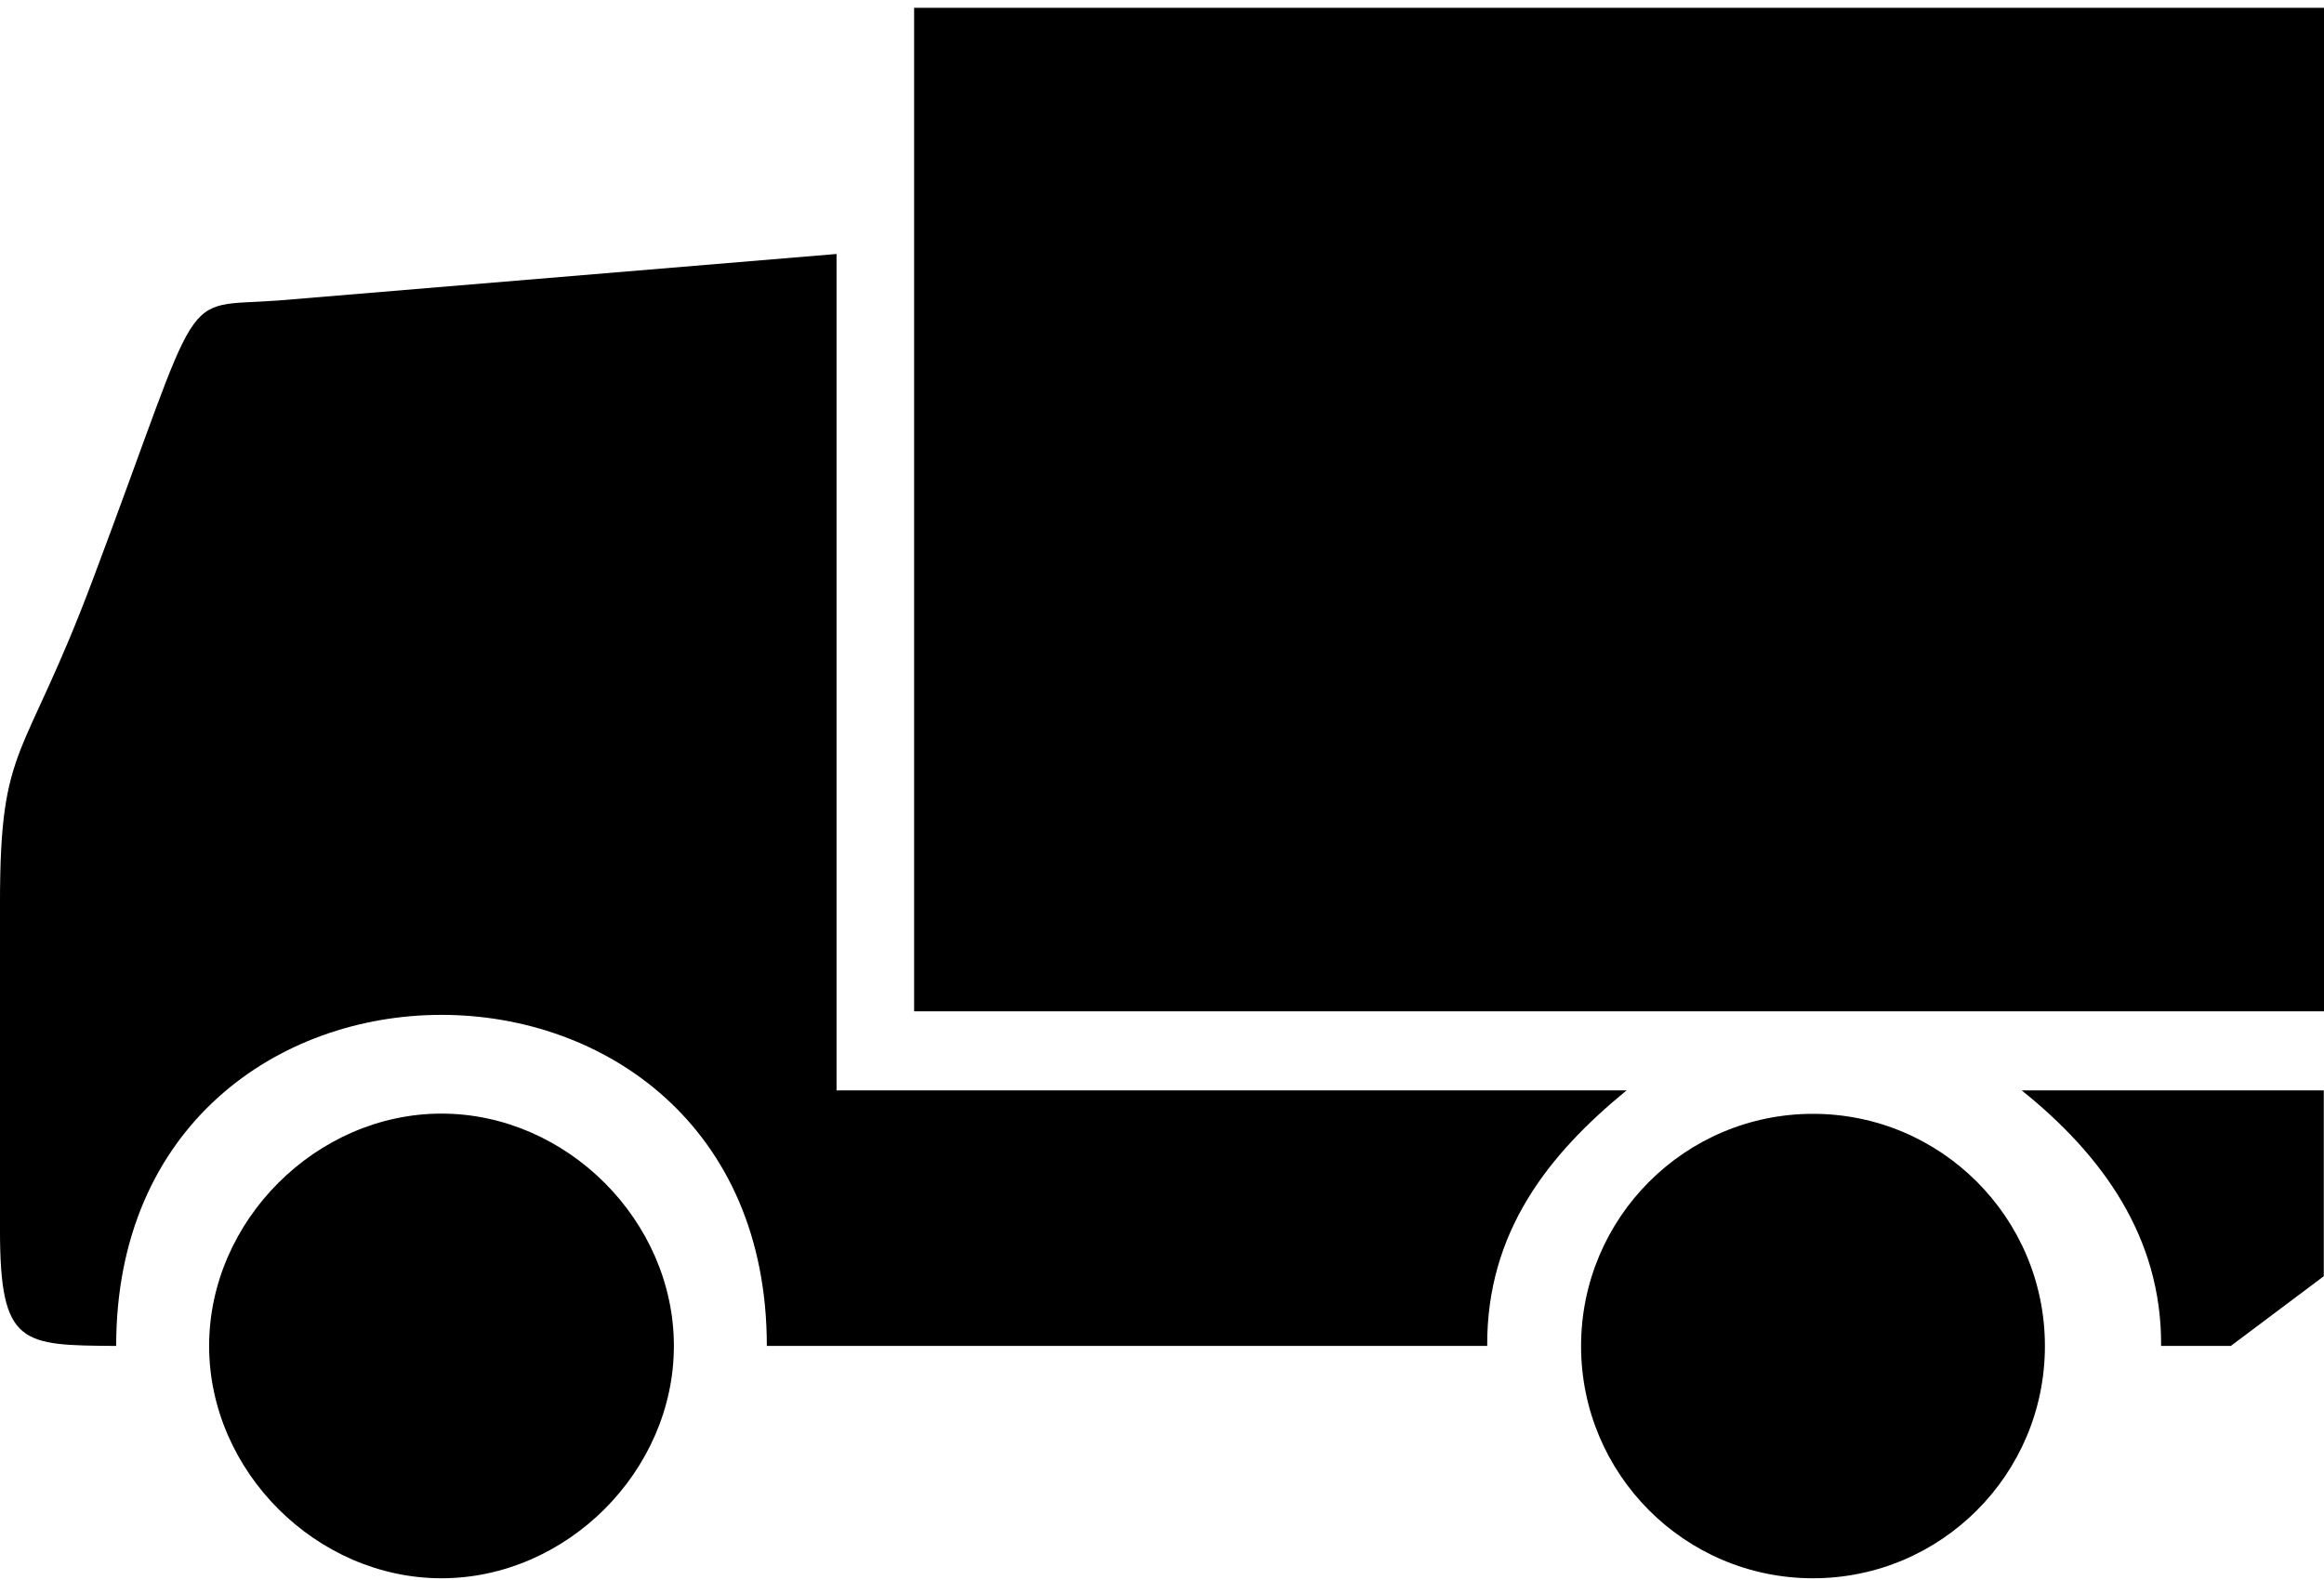
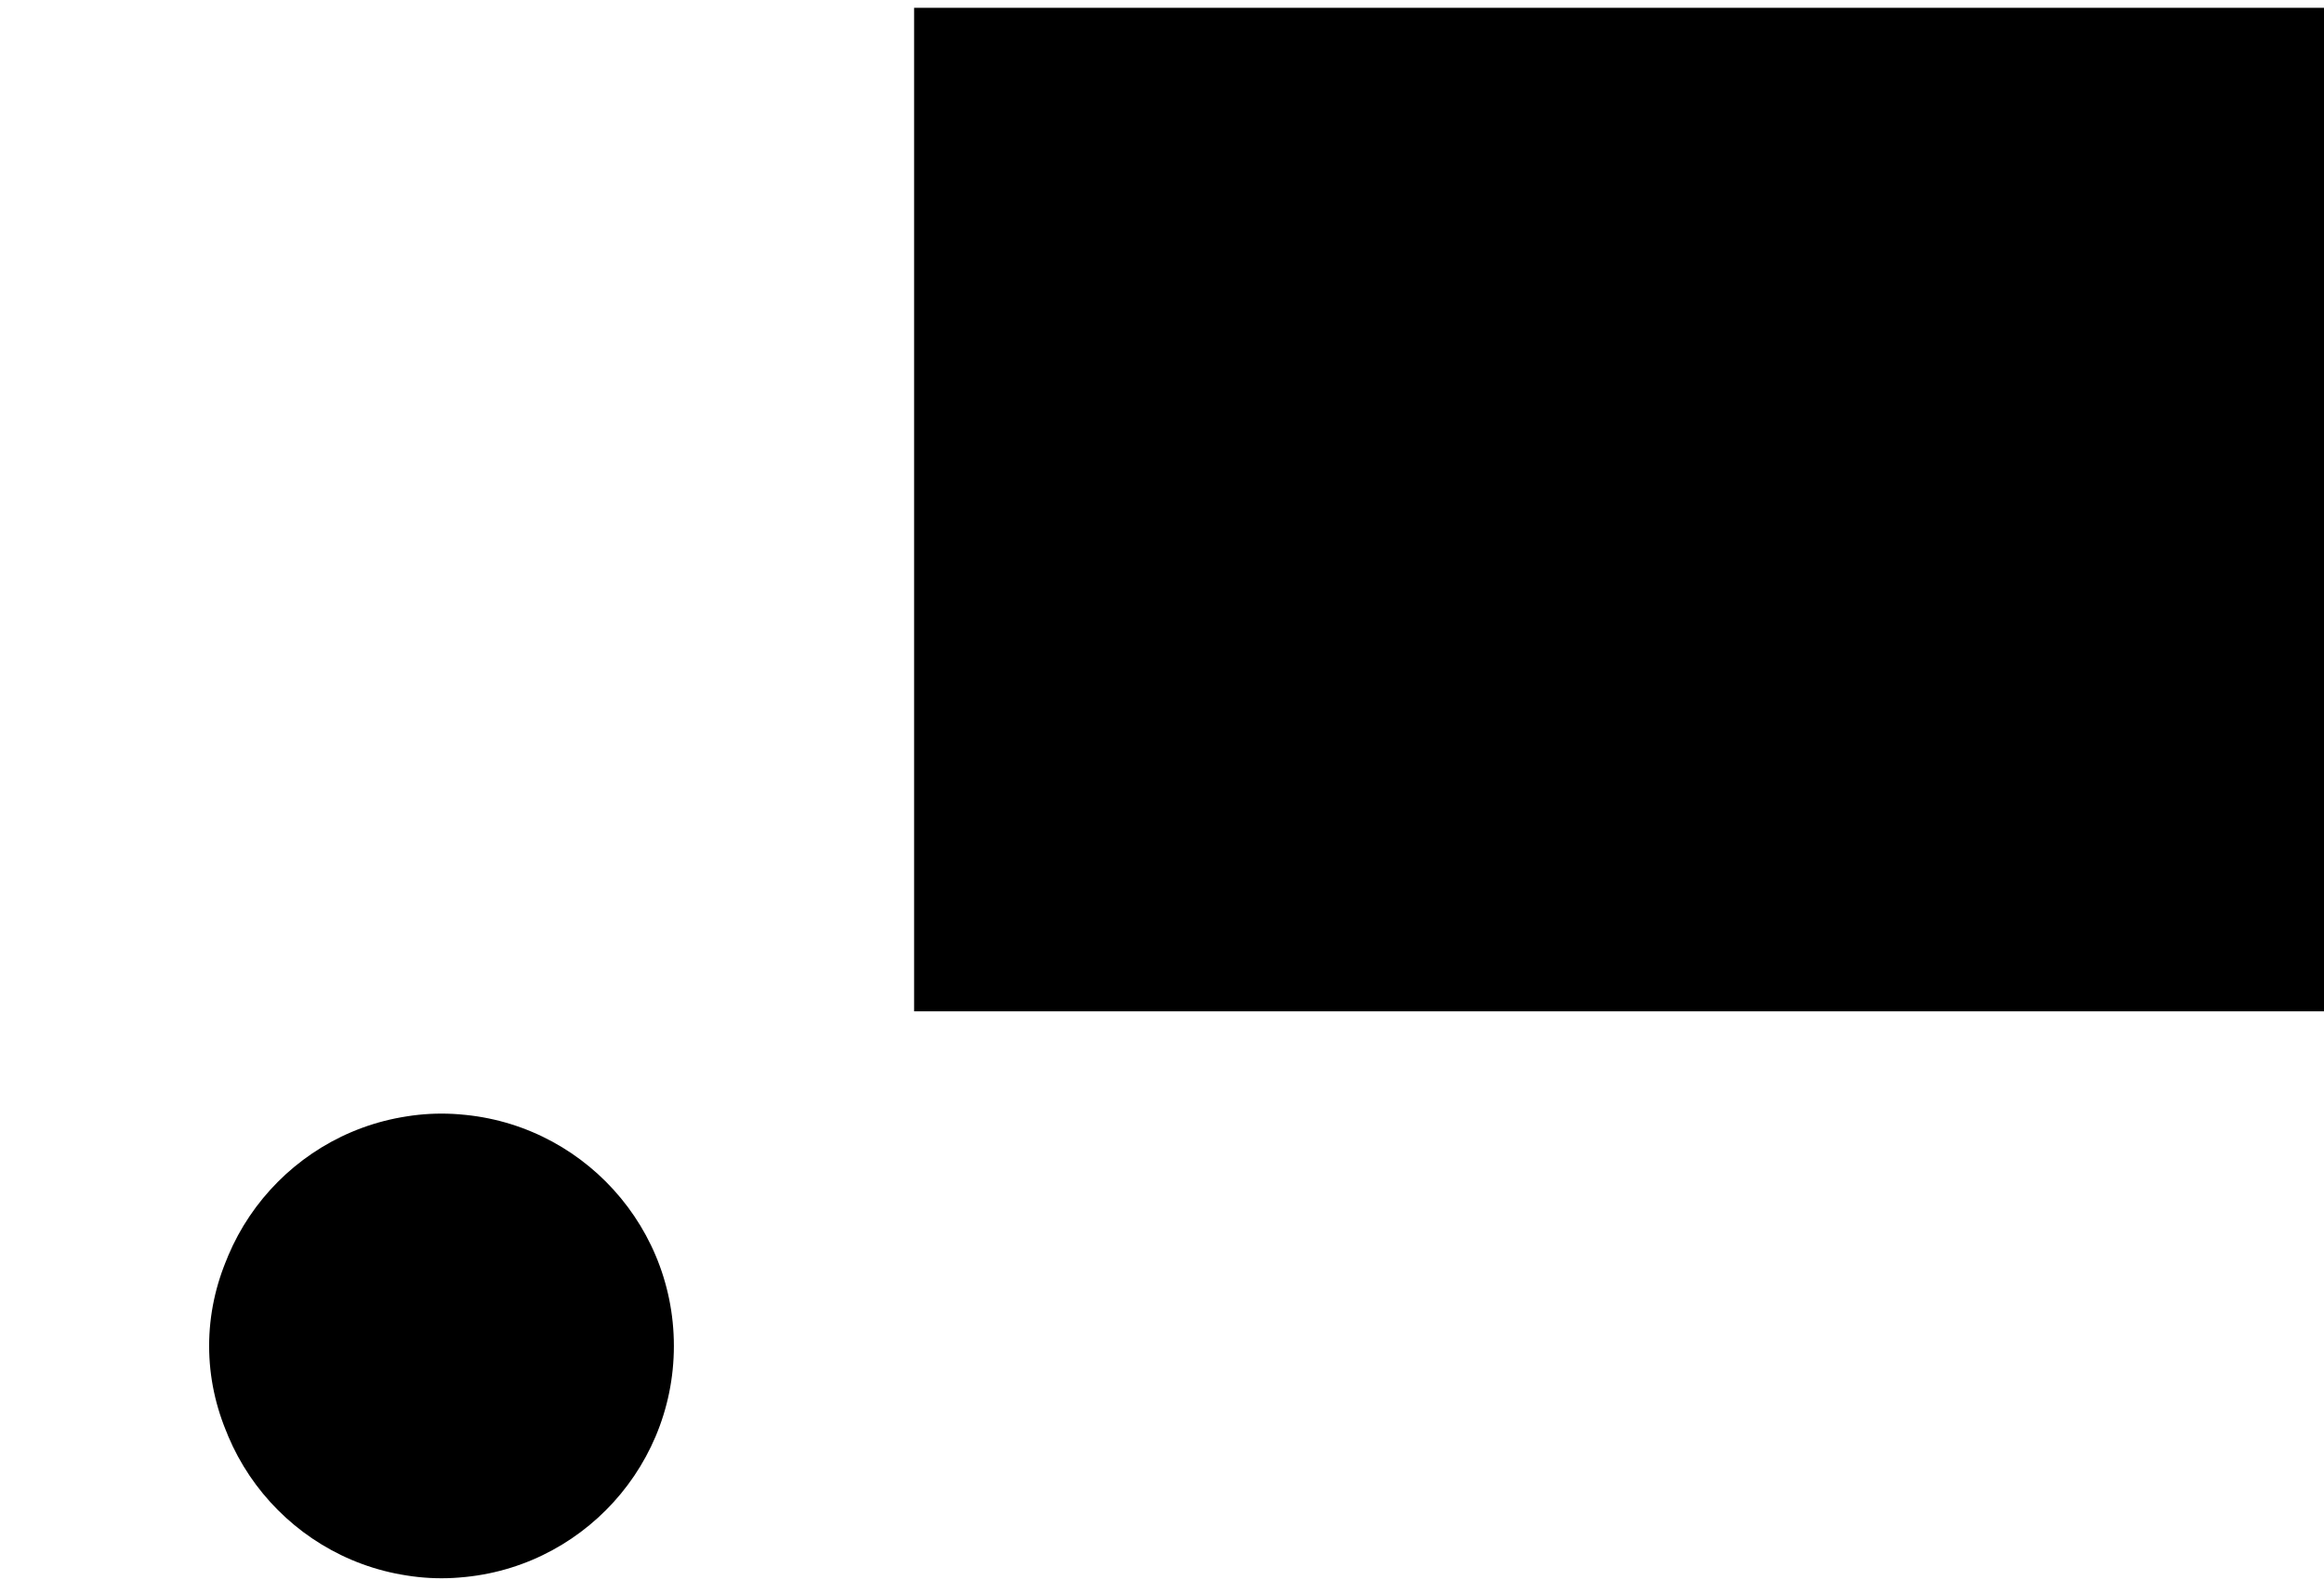
<svg xmlns="http://www.w3.org/2000/svg" viewBox="12.5 730.5 100 68" id="vyhody_doprava_zdarma_zelena">
  <g transform="translate(3.205 32.497) scale(.617)">
-     <path fill="currentColor" d="M73.405 1149.001v58.341h55.1c-5.399 4.419-9.768 9.833-9.724 17.827H68.543c0-30.791-45.376-30.791-45.376 0-6.598-.051-8.103 0-8.103-8.103v-22.789c0-11.293 1.621-9.622 6.482-22.587 7.911-21.028 5.81-18.906 12.965-19.447l38.894-3.242zm103.718 58.341v12.965l-6.482 4.862h-4.862c.054-7.604-4.129-13.335-9.724-17.827h21.068z" />
-     <path fill="currentColor" d="M62.061 1225.169c0-8.736-7.483-16.206-16.206-16.206s-16.206 7.47-16.206 16.206 7.483 16.206 16.206 16.206 16.206-7.47 16.206-16.206M157.676 1225.177c0-8.945-7.242-16.198-16.174-16.198-8.932 0-16.174 7.253-16.174 16.198s7.242 16.198 16.174 16.198c8.932 0 16.174-7.253 16.174-16.198M78.815 1131.828h101v70h-101z" />
+     <path fill="currentColor" d="M62.061 1225.169c0-8.736-7.483-16.206-16.206-16.206s-16.206 7.47-16.206 16.206 7.483 16.206 16.206 16.206 16.206-7.47 16.206-16.206c0-8.945-7.242-16.198-16.174-16.198-8.932 0-16.174 7.253-16.174 16.198s7.242 16.198 16.174 16.198c8.932 0 16.174-7.253 16.174-16.198M78.815 1131.828h101v70h-101z" />
  </g>
</svg>